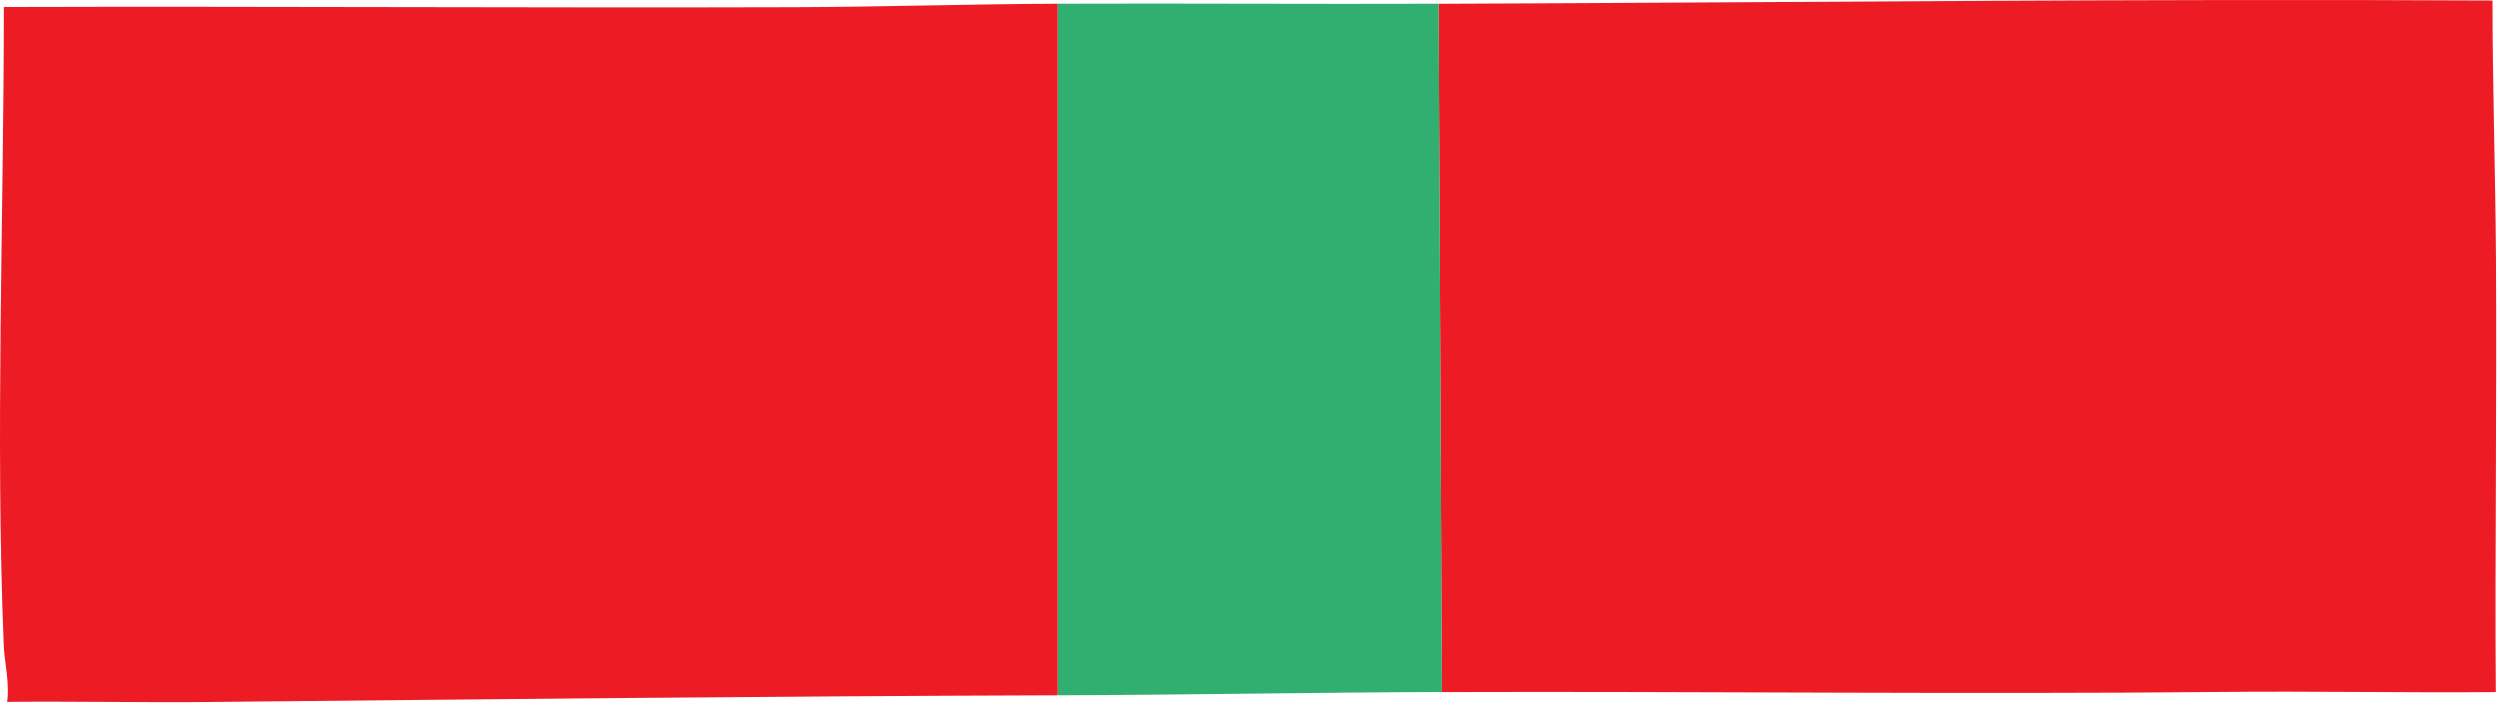
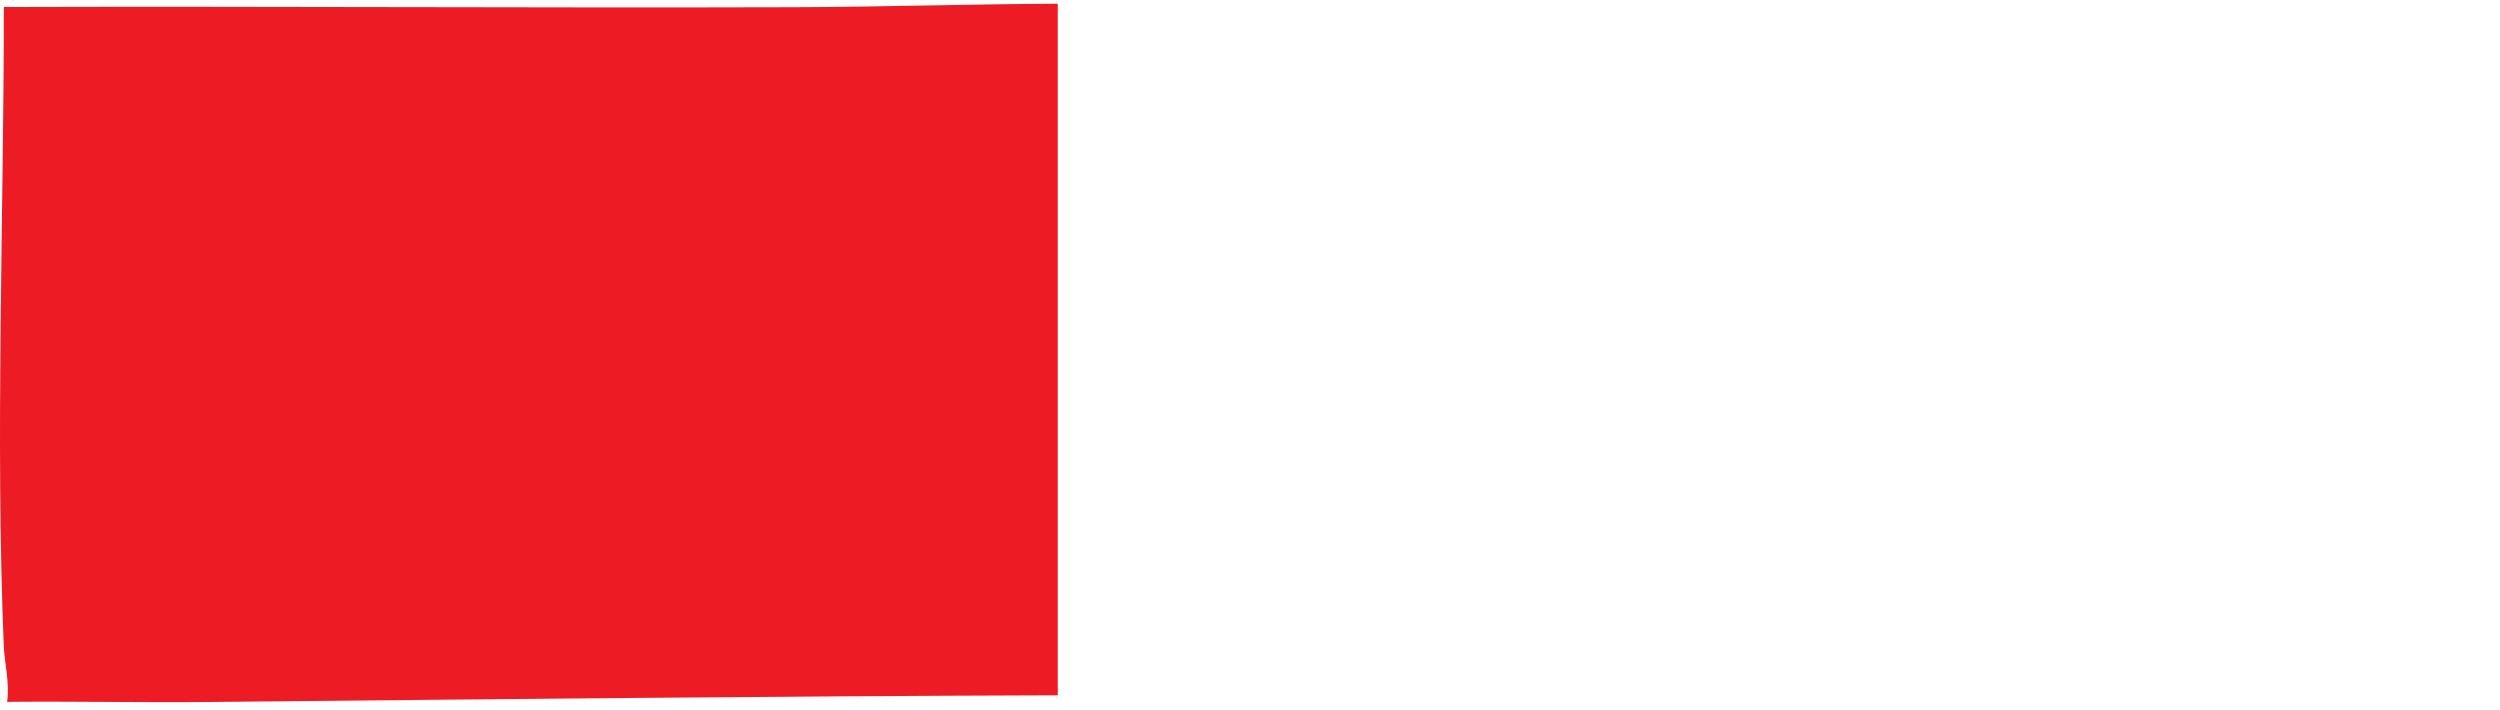
<svg xmlns="http://www.w3.org/2000/svg" width="250" height="71" viewBox="0 0 250 71" fill="none">
  <path d="M105.777 0.373V69.529C77.626 69.615 49.1 69.923 20.917 70.199C14.186 70.264 7.443 70.12 0.712 70.186C0.982 68.243 0.443 66.327 0.371 64.464C-0.471 43.643 0.384 21.647 0.384 0.701C26.701 0.623 53.037 0.8 79.361 0.721C88.096 0.695 96.969 0.406 105.777 0.373Z" fill="#ED1C24" />
-   <path d="M249.251 0.045C249.251 8.503 249.534 17.014 249.593 25.433C249.698 40.02 249.481 54.621 249.58 69.208C240.444 69.287 231.288 69.103 222.152 69.195C196.203 69.444 170.103 69.123 144.187 69.208L143.858 0.38C178.976 0.249 214.101 -0.139 249.251 0.052V0.045Z" fill="#ED1C24" />
-   <path d="M143.865 0.373L144.193 69.201C131.515 69.241 118.56 69.49 105.783 69.529V0.373C118.475 0.327 131.18 0.419 143.871 0.373H143.865Z" fill="#31AF70" />
</svg>